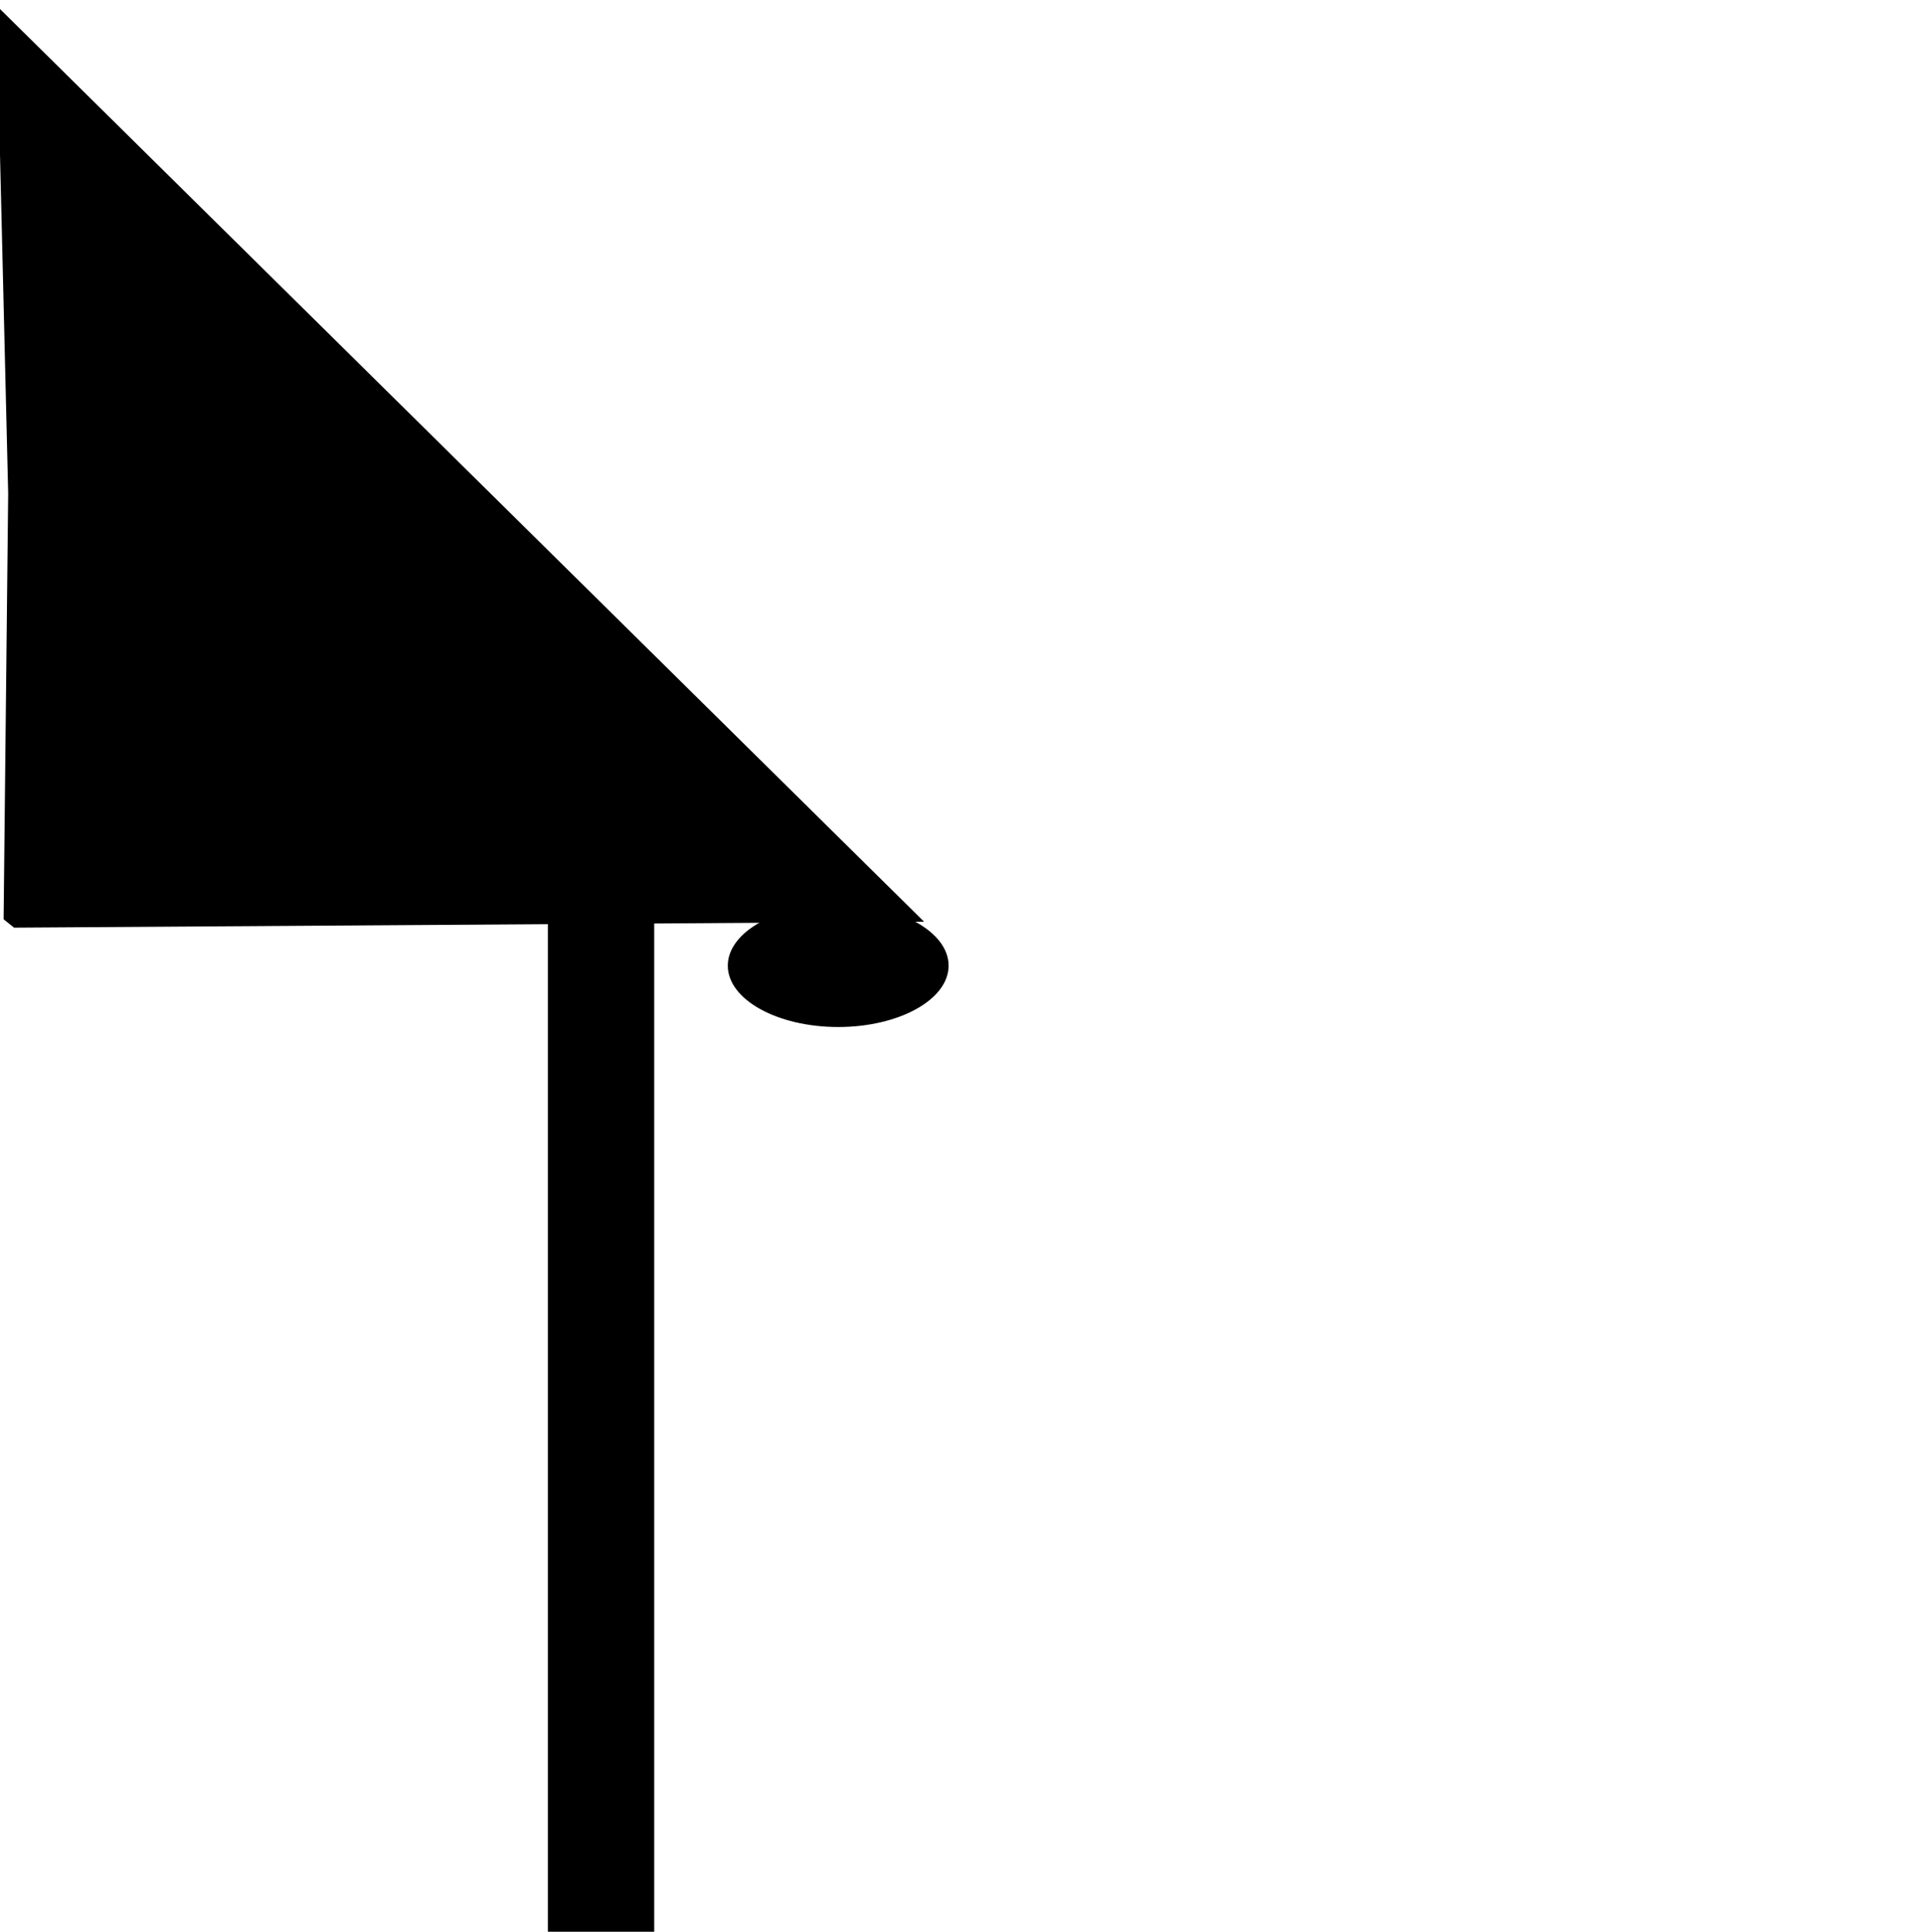
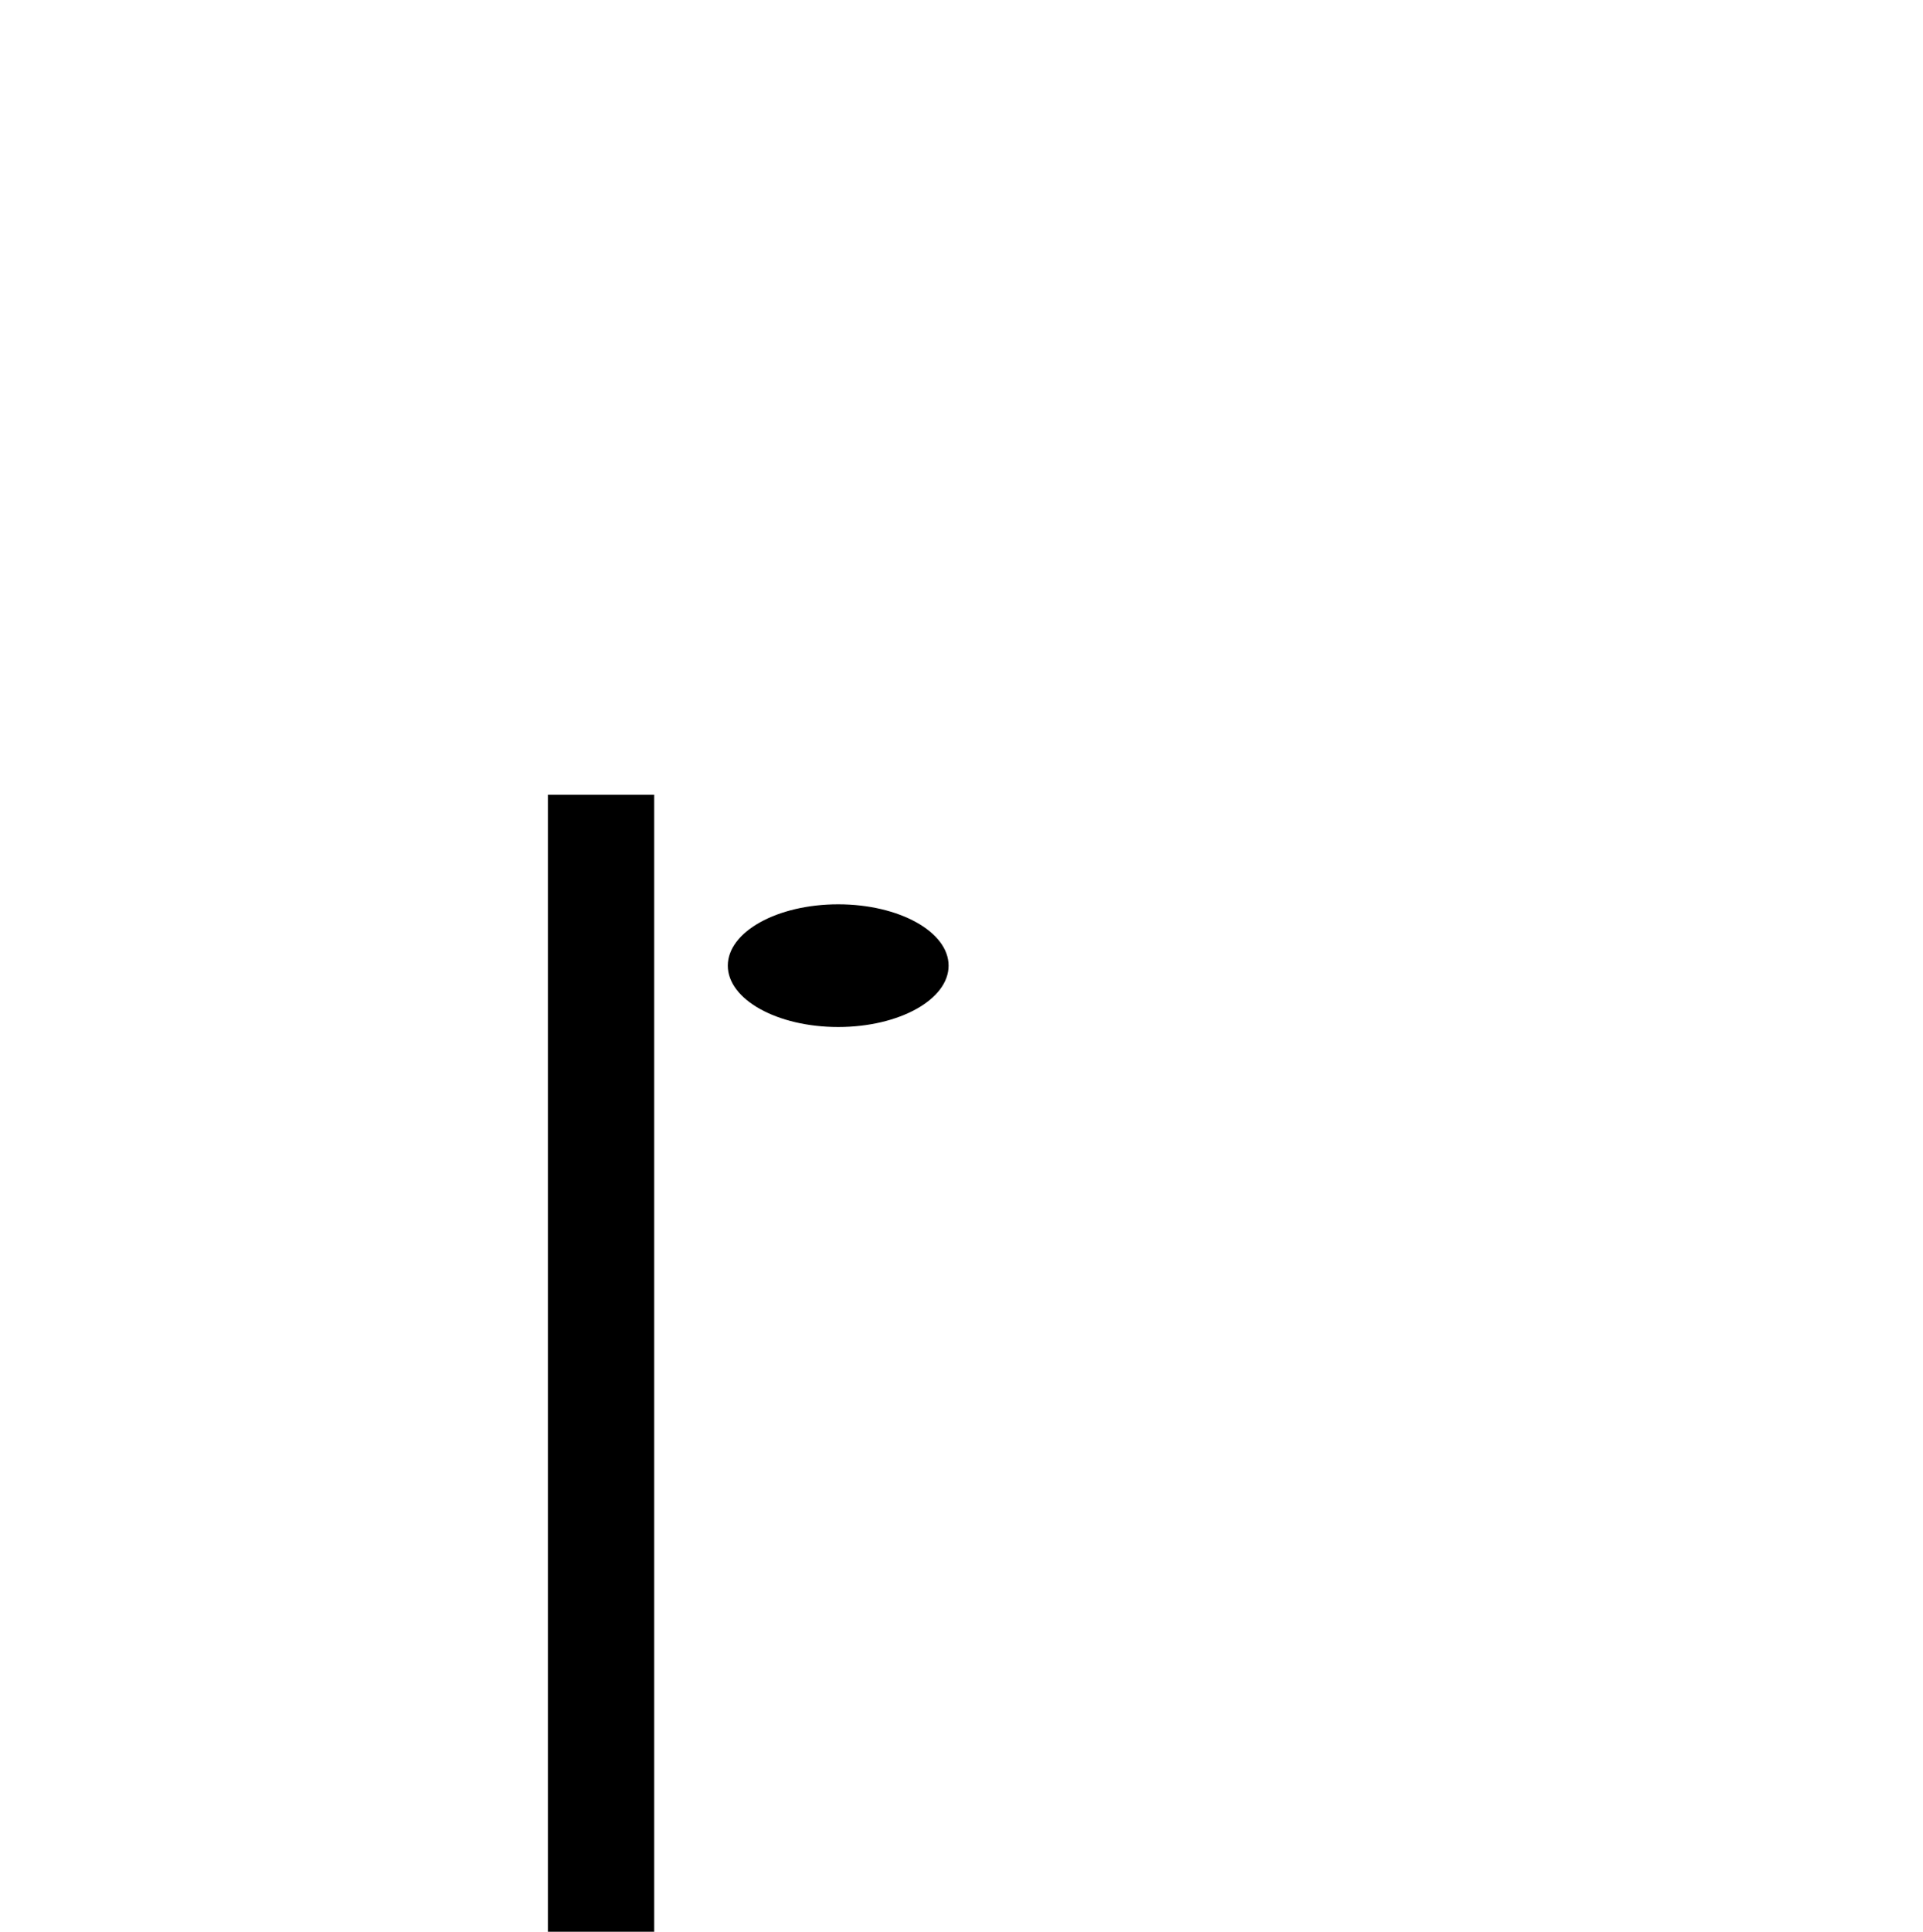
<svg xmlns="http://www.w3.org/2000/svg" xmlns:ns1="http://www.inkscape.org/namespaces/inkscape" xmlns:ns2="http://sodipodi.sourceforge.net/DTD/sodipodi-0.dtd" version="1.0" width="468pt" height="470pt" viewBox="0 0 468 470" id="svg2" ns1:version="0.91pre3 r13670" ns2:docname="markise_in.svg">
  <ns2:namedview pagecolor="#ffffff" bordercolor="#666666" borderopacity="1" objecttolerance="10" gridtolerance="10" guidetolerance="10" ns1:pageopacity="0" ns1:pageshadow="2" ns1:window-width="1858" ns1:window-height="1057" id="namedview8" showgrid="false" ns1:zoom="0.40170213" ns1:cx="-17.431144" ns1:cy="293.75" ns1:window-x="1974" ns1:window-y="-8" ns1:window-maximized="1" ns1:current-layer="g6" />
  <defs id="defs16" />
  <g transform="matrix(0.158,0,0,-0.158,0,470)" id="g6">
    <rect style="fill:#000000;fill-opacity:1;stroke:none;stroke-width:20;stroke-miterlimit:4;stroke-dasharray:none;stroke-opacity:0" id="rect4136" width="163.748" height="1750.841" x="843.931" y="-1750.841" transform="scale(1,-1)" />
-     <path style="fill:#000000;fill-opacity:1;stroke:none;stroke-width:20;stroke-miterlimit:4;stroke-dasharray:none;stroke-opacity:0" ns1:transform-center-x="-1.434296" ns1:transform-center-y="-36.694941" d="M 1423.346,1555.38 21.668,1546.189 5.547,1559.102 12.596,2214.804 -5.547,2966.289 708.899,2260.834 Z" id="path4142" ns1:connector-curvature="0" ns2:nodetypes="ccccccc" />
    <ellipse style="fill:#000000;fill-opacity:1;stroke:none;stroke-width:20;stroke-miterlimit:4;stroke-dasharray:none;stroke-opacity:0" id="path4145" cx="1291.088" cy="-1487.671" transform="scale(1,-1)" rx="170.046" ry="94.47" />
  </g>
</svg>